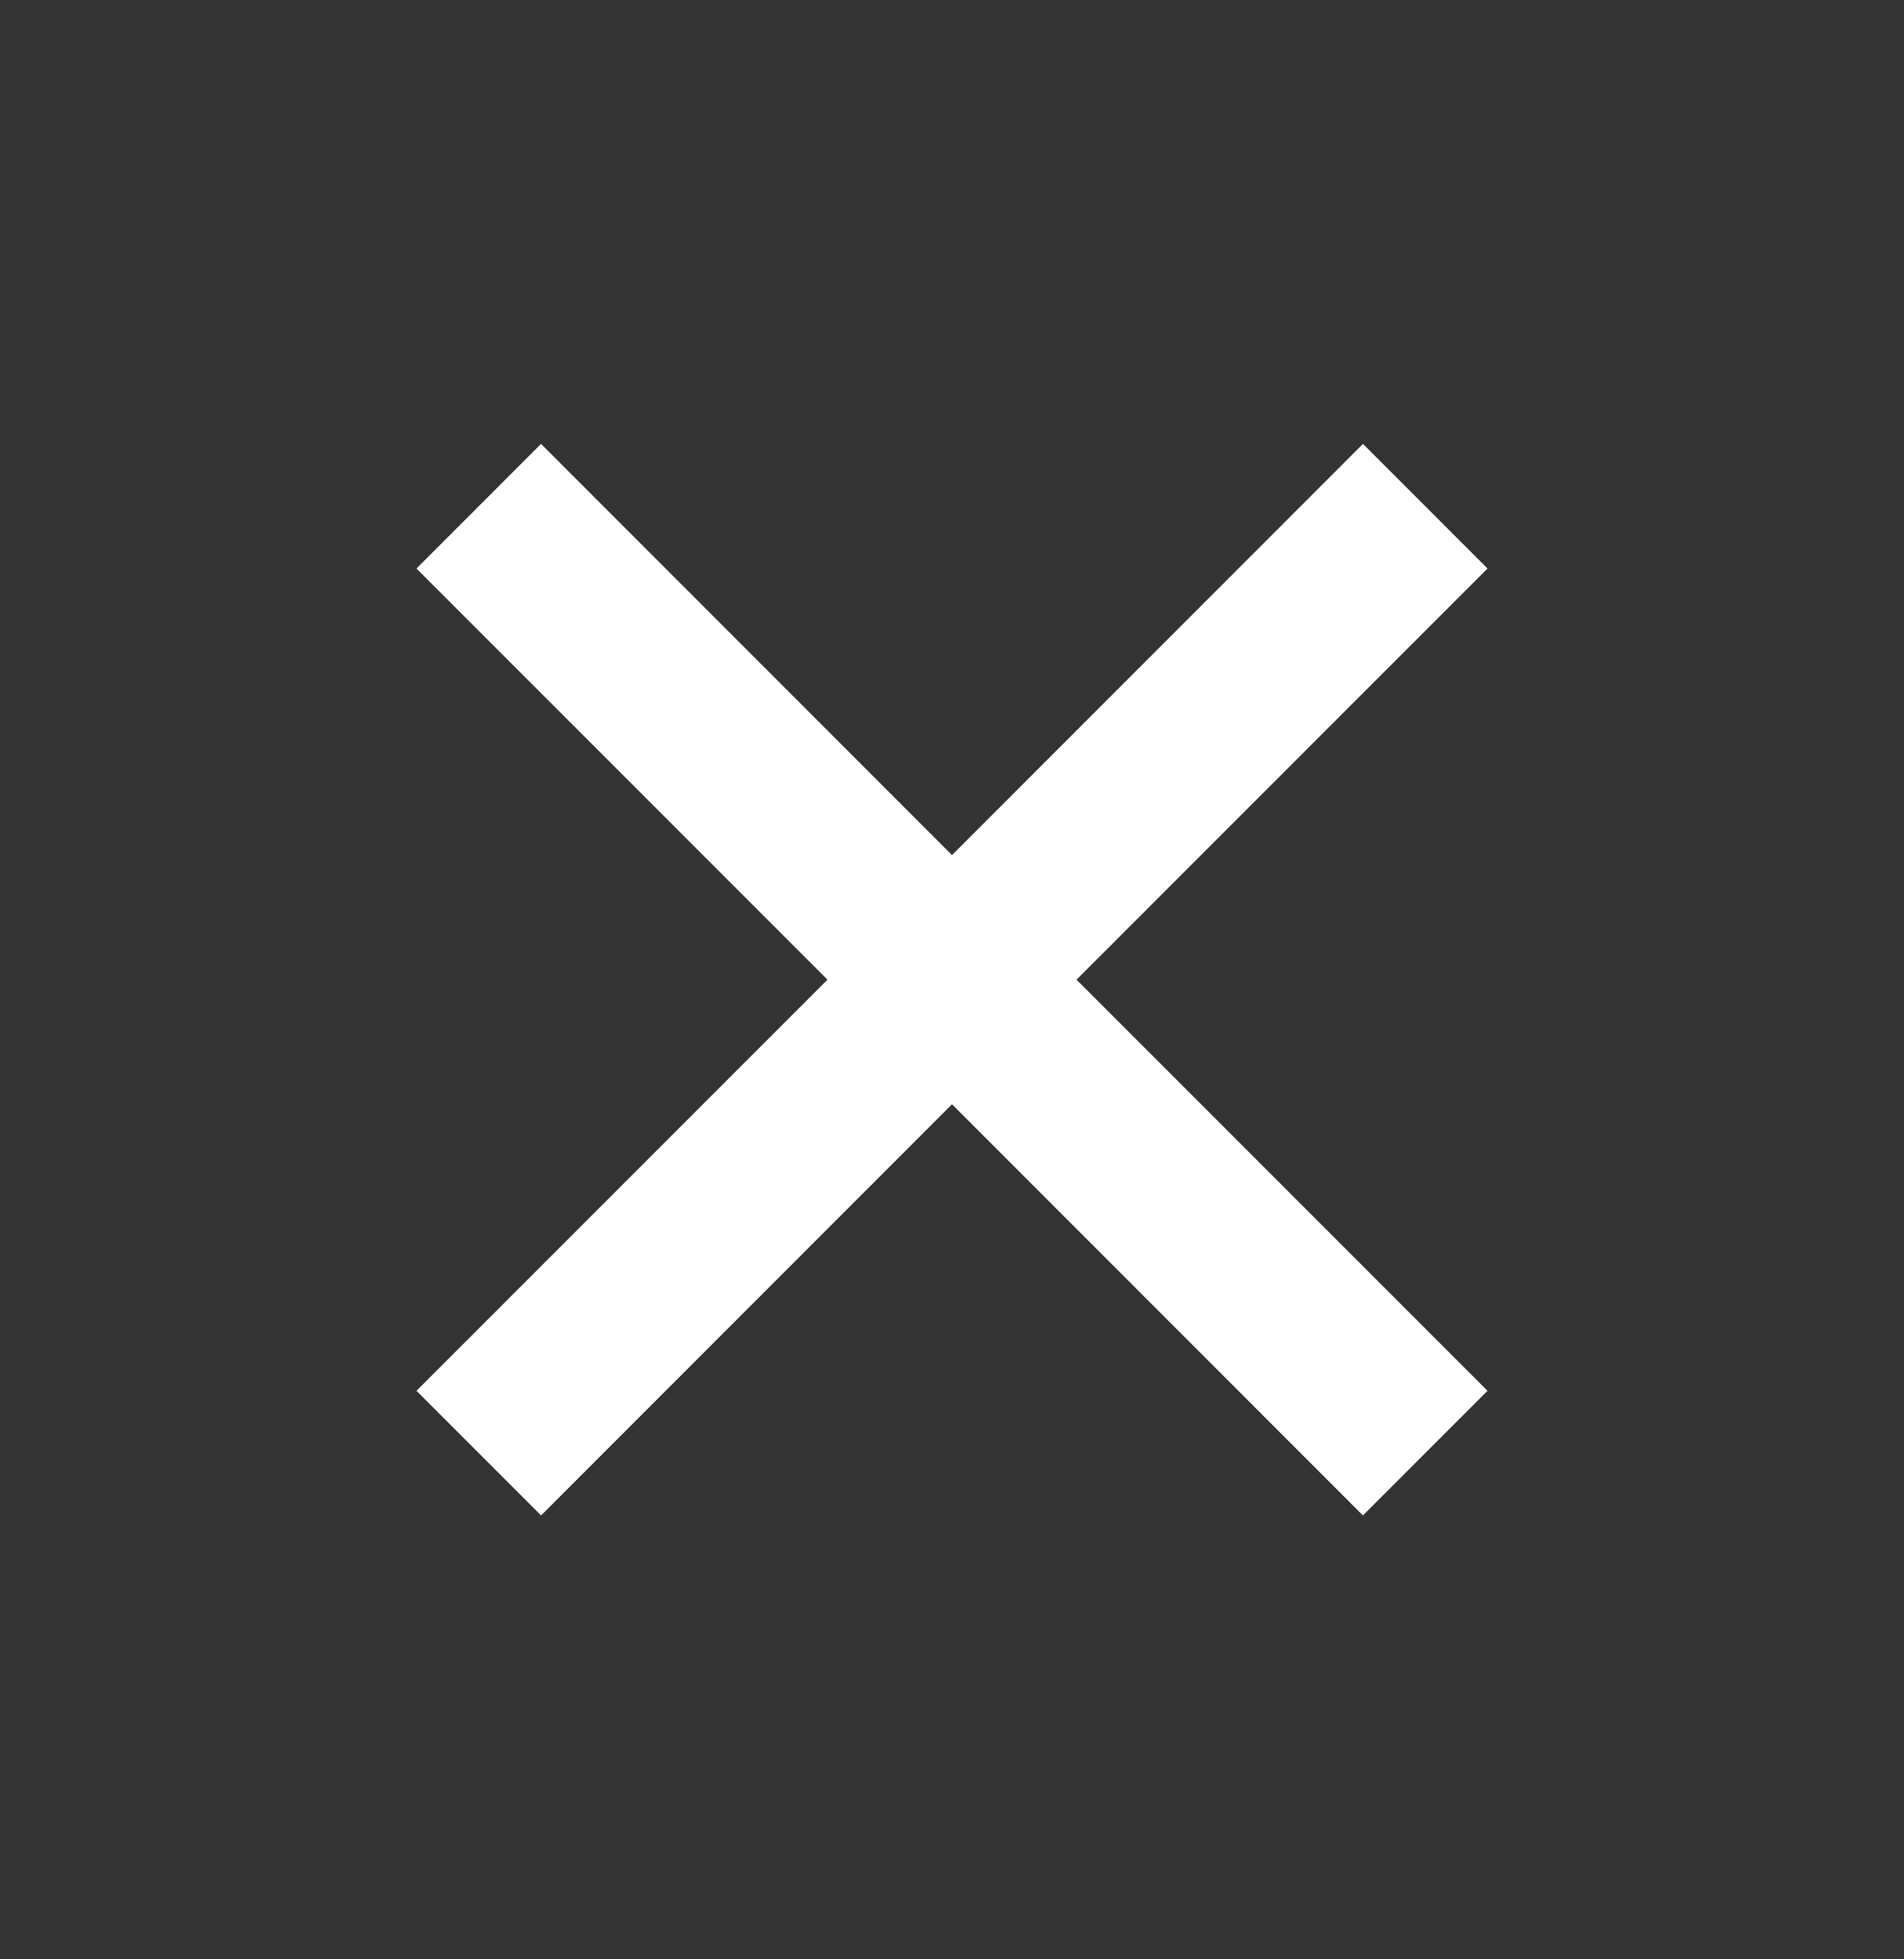
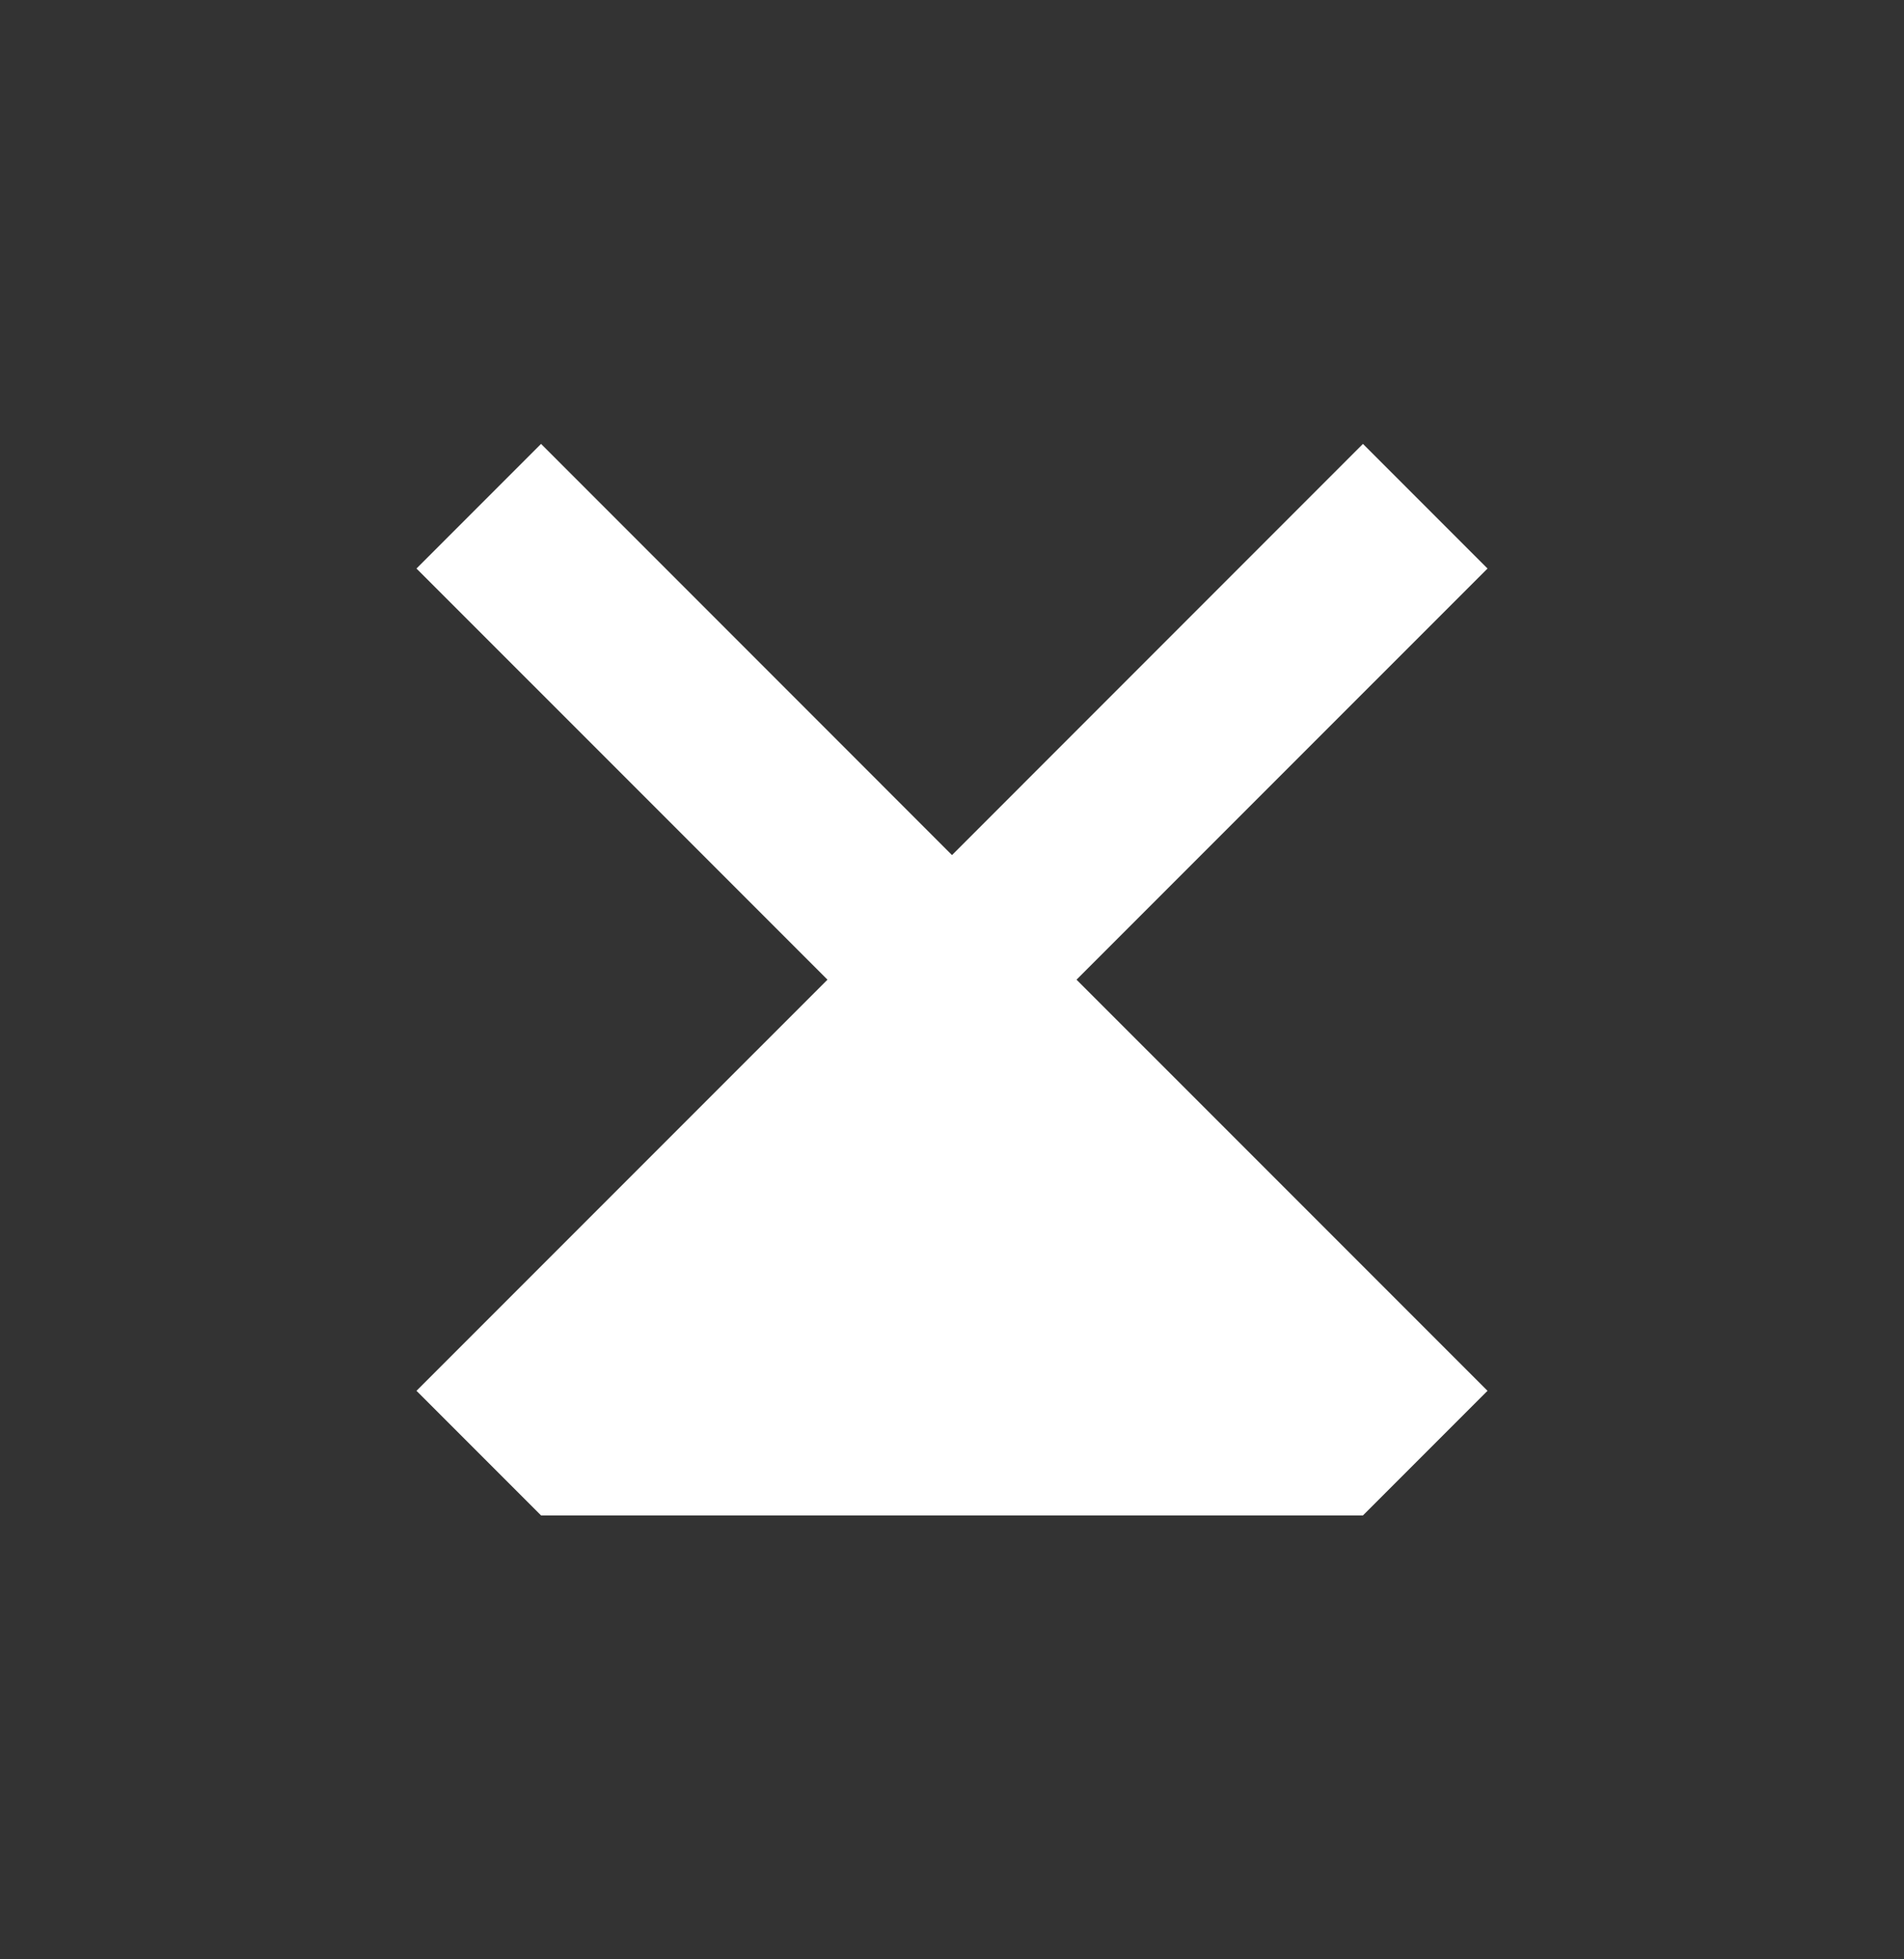
<svg xmlns="http://www.w3.org/2000/svg" width="35" height="36" viewBox="0 0 35 36" fill="none">
  <rect x="0" y="0" width="35" height="36" fill="#333333" stroke="none" />
-   <path d="M27.344 10.446L25.054 8.156L17.5 15.711L9.946 8.156L7.656 10.446L15.211 18L7.656 25.554L9.946 27.844L17.5 20.289L25.054 27.844L27.344 25.554L19.789 18L27.344 10.446Z" fill="white" />
+   <path d="M27.344 10.446L25.054 8.156L17.5 15.711L9.946 8.156L7.656 10.446L15.211 18L7.656 25.554L9.946 27.844L25.054 27.844L27.344 25.554L19.789 18L27.344 10.446Z" fill="white" />
</svg>